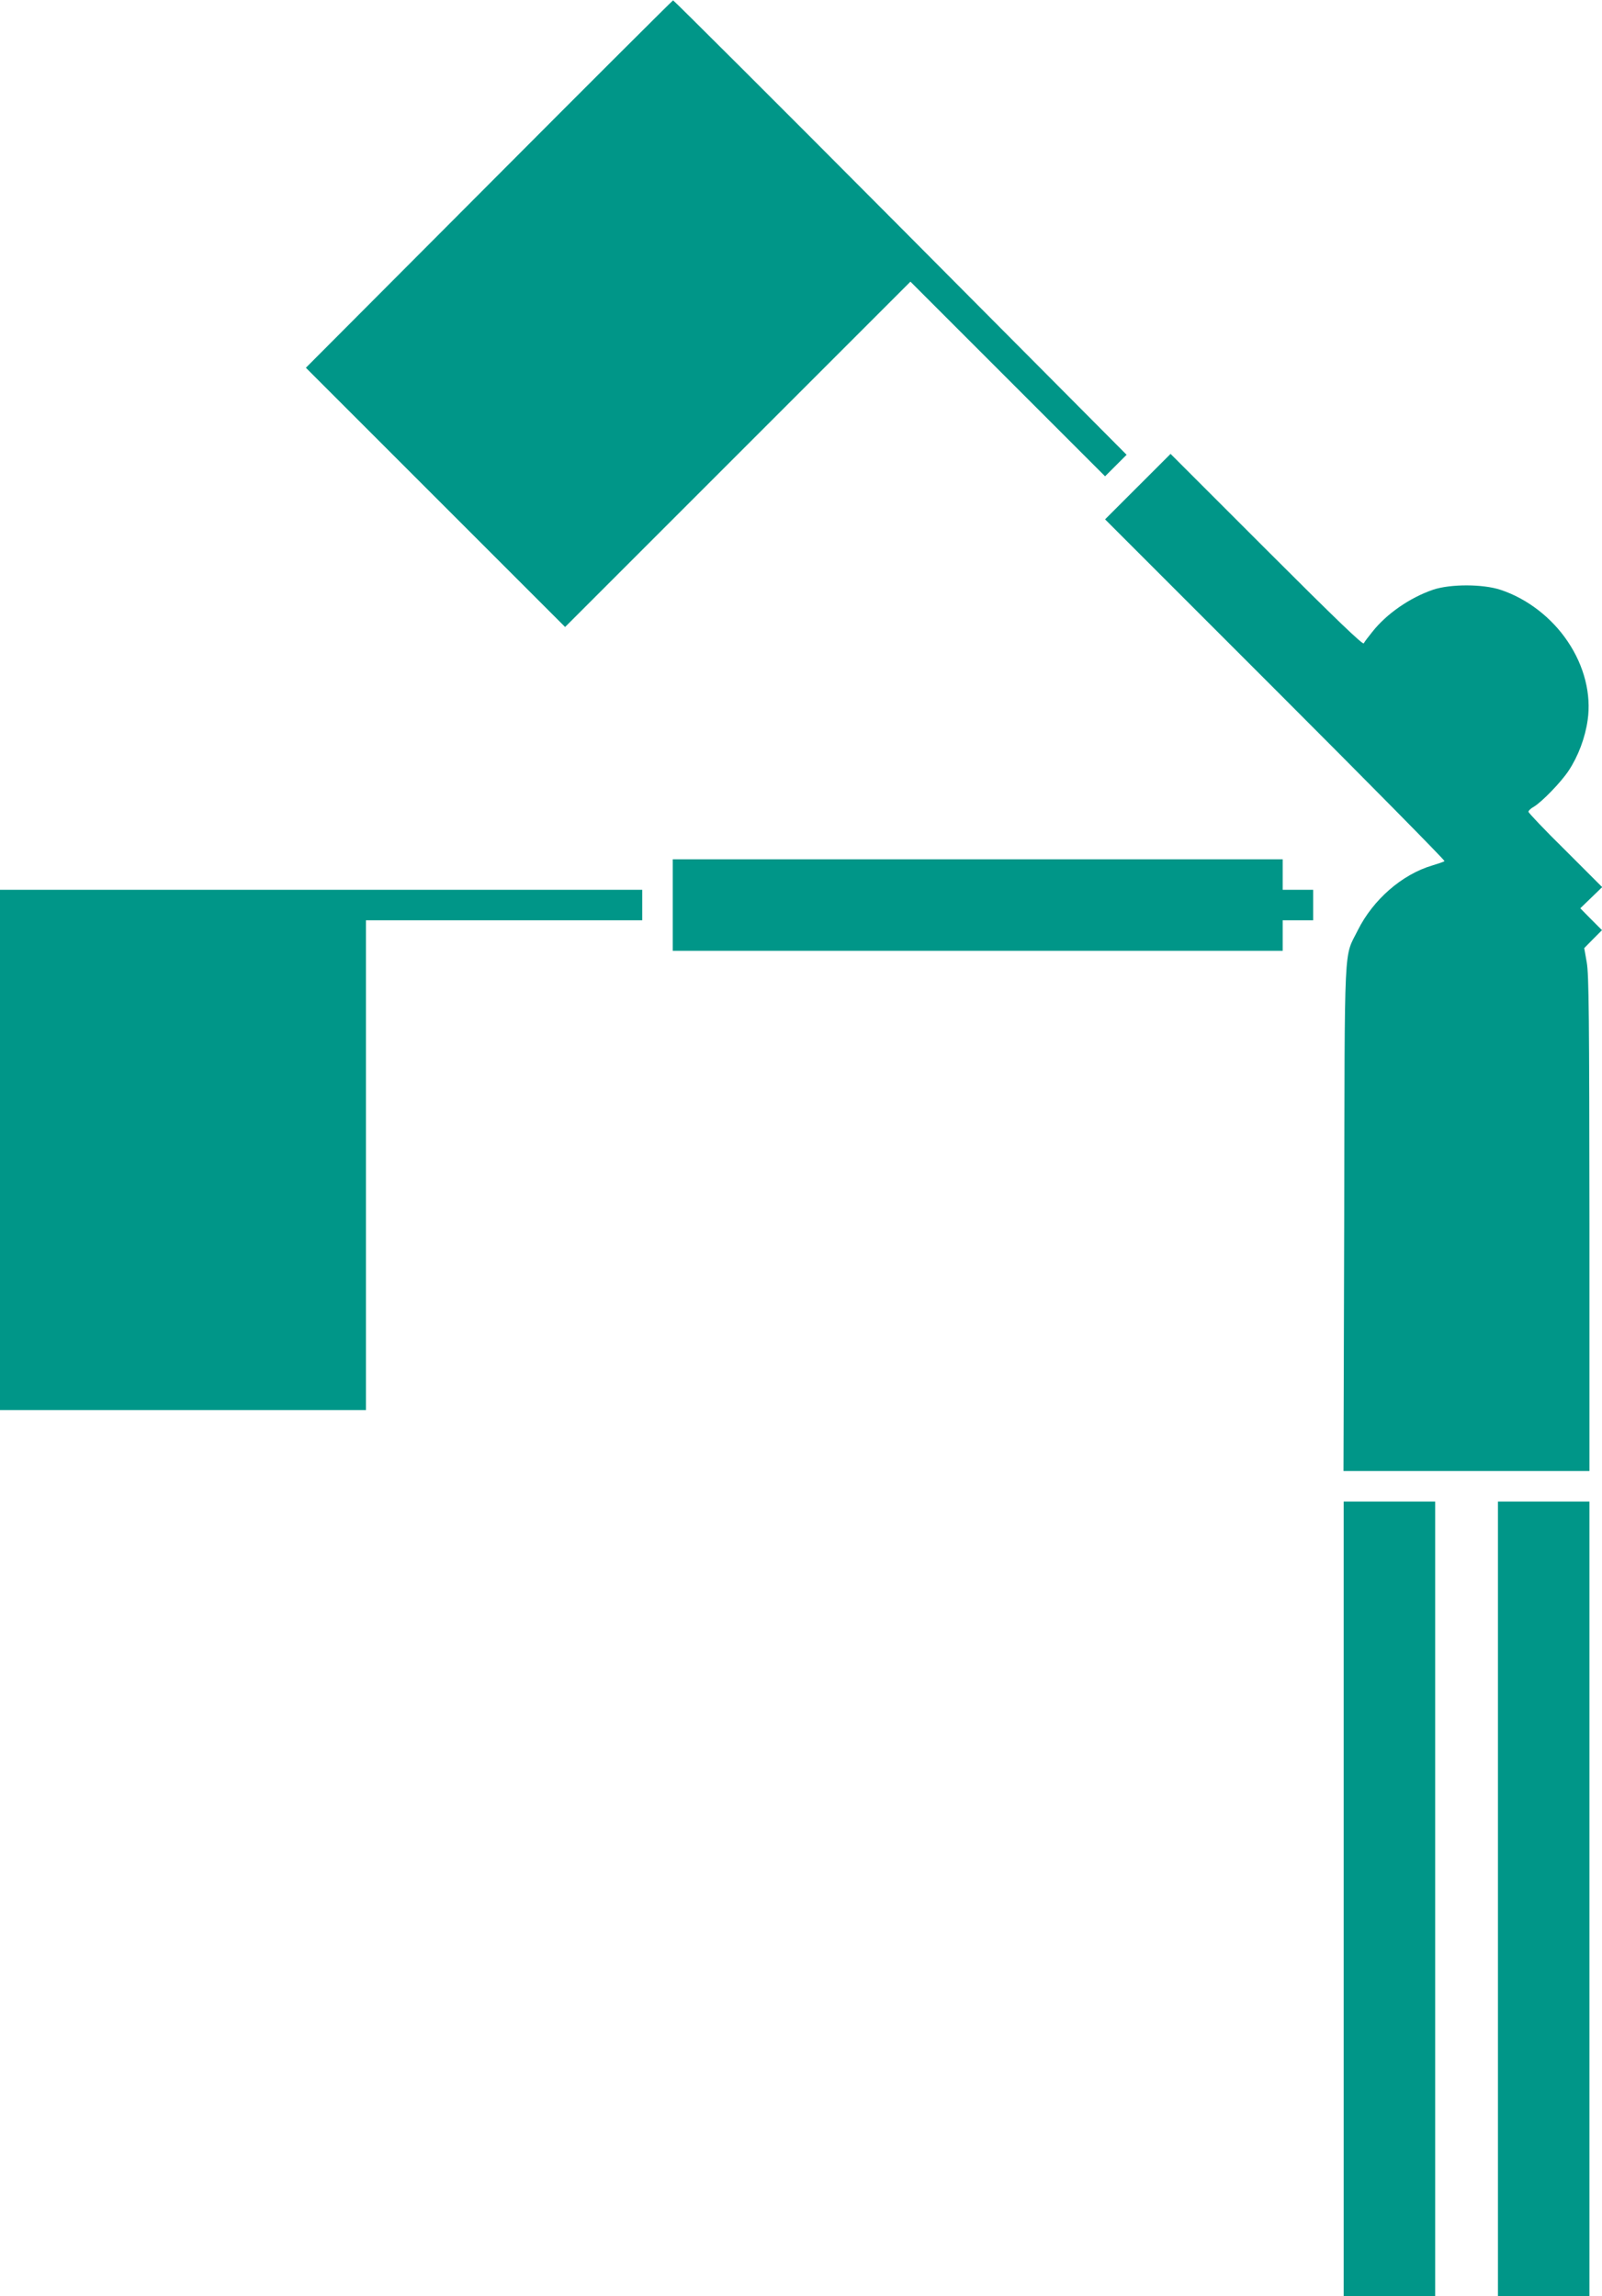
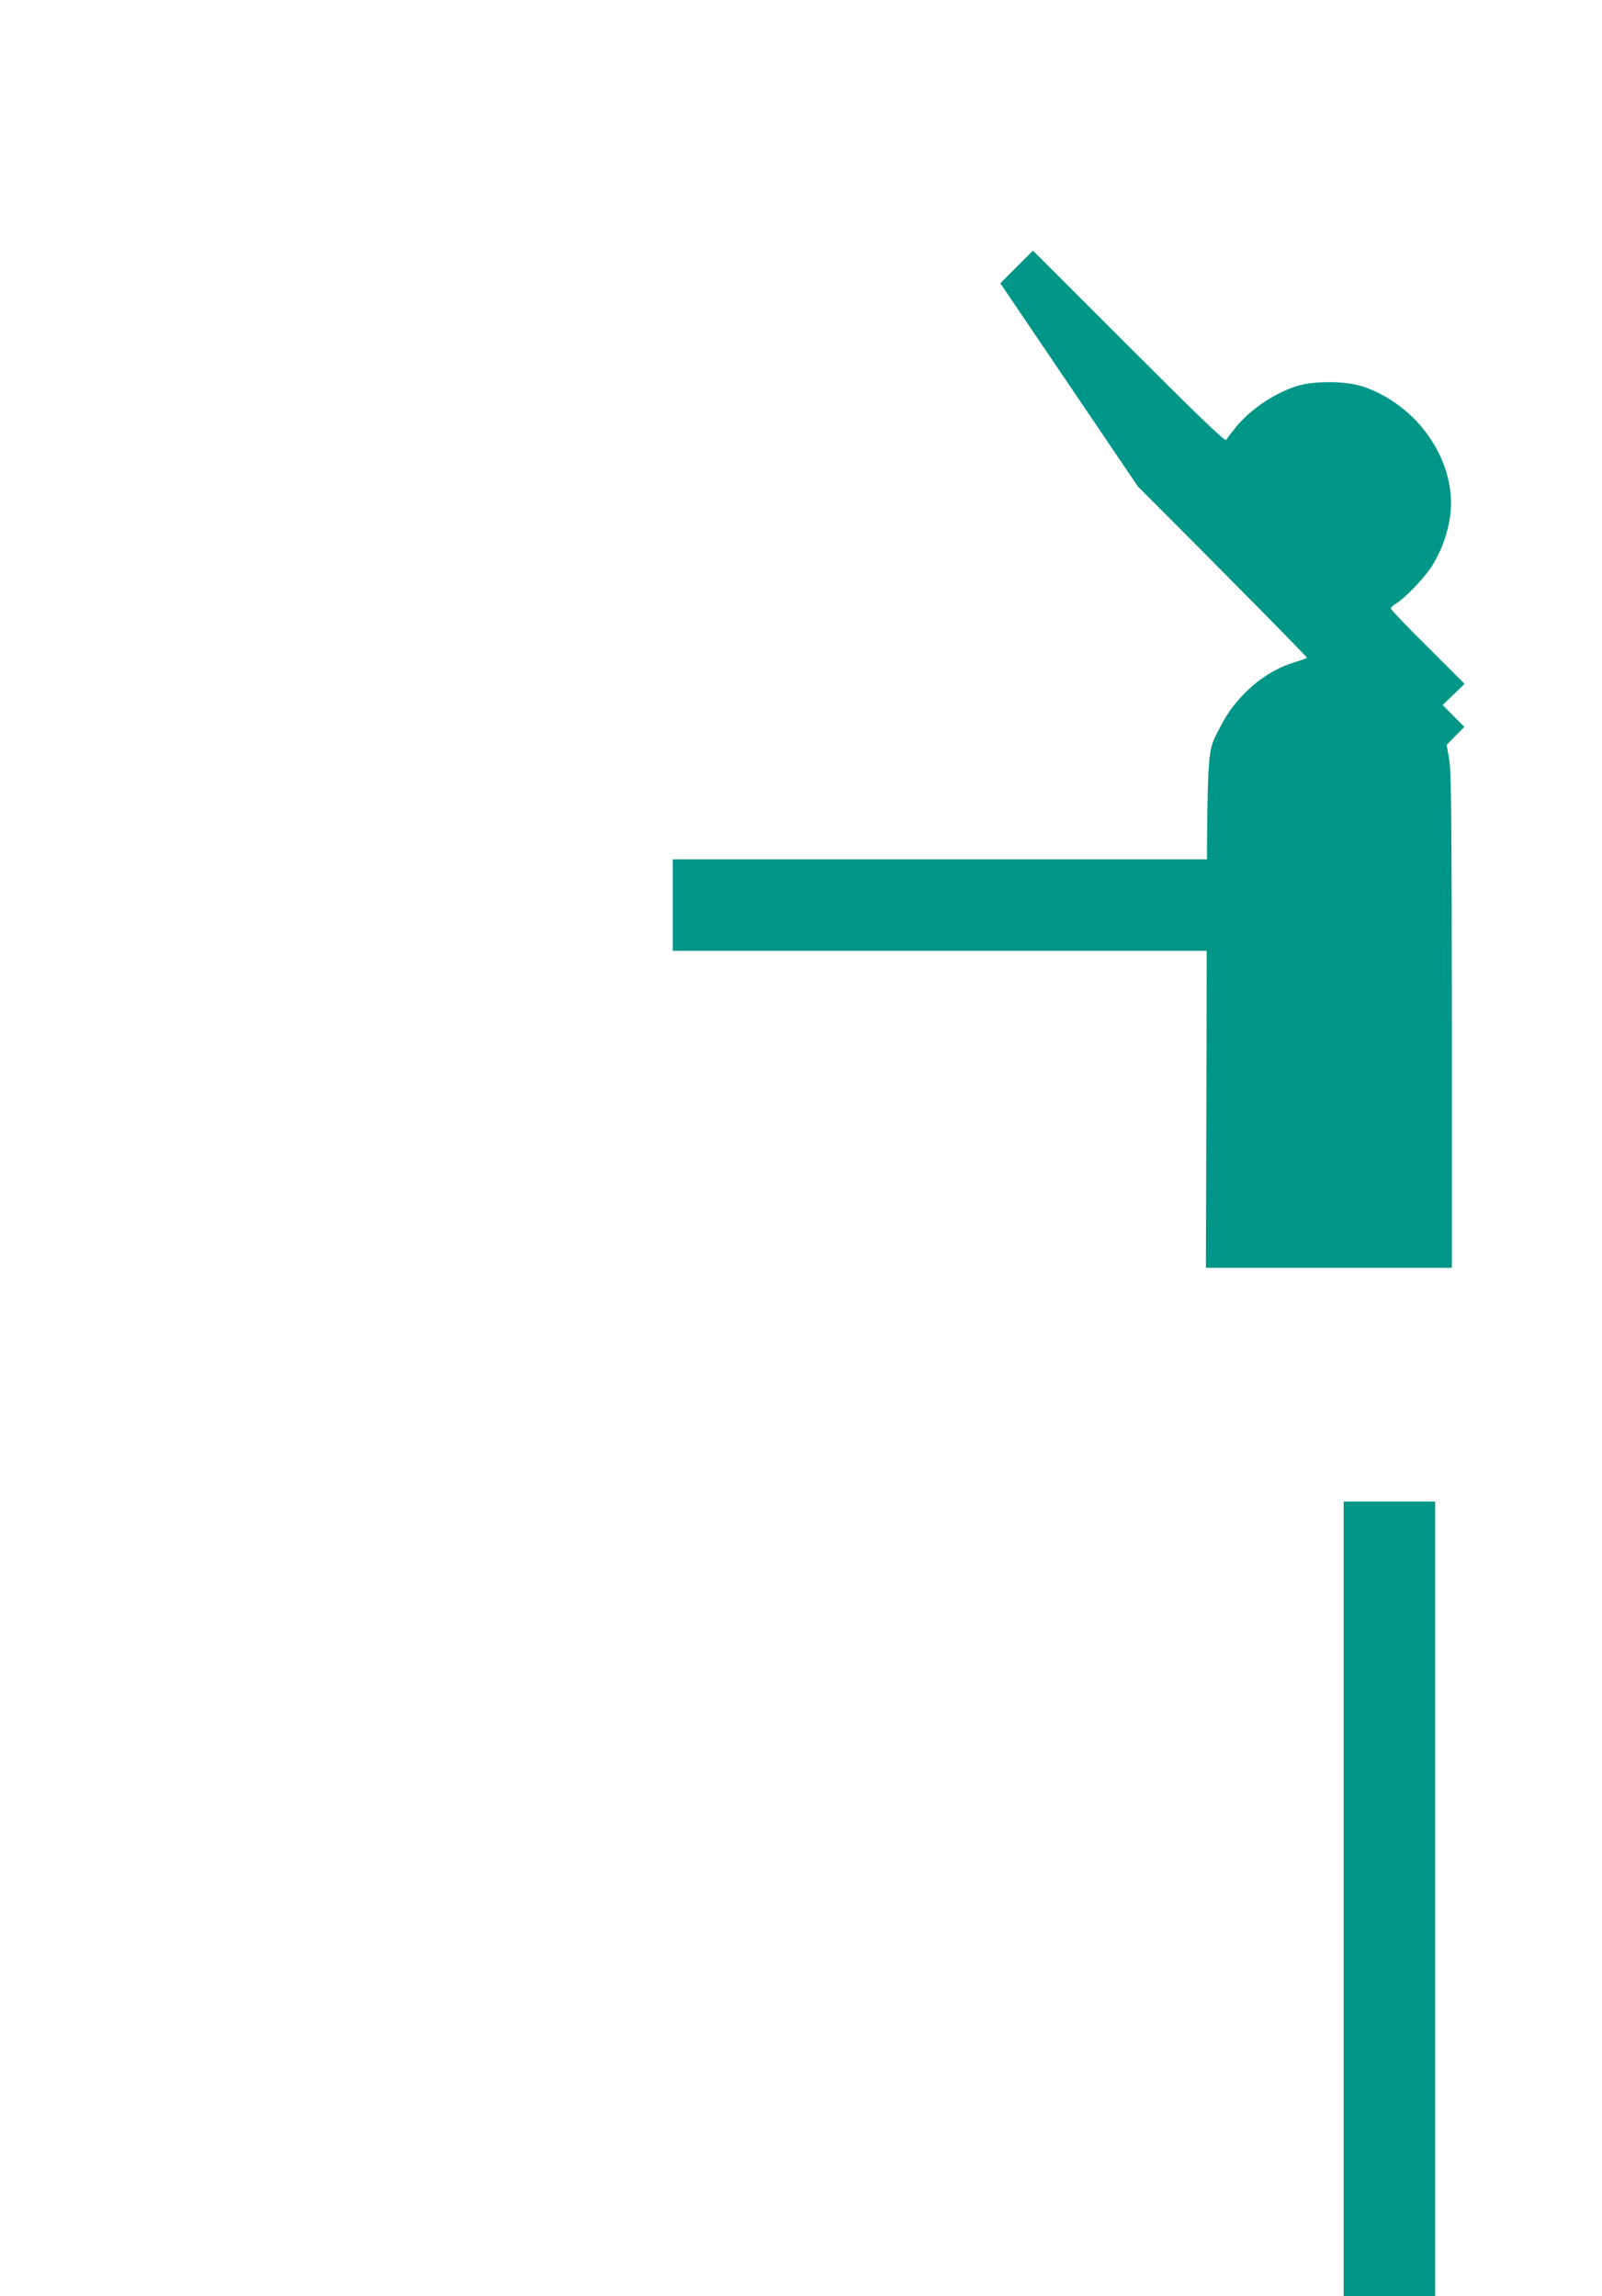
<svg xmlns="http://www.w3.org/2000/svg" version="1.0" width="893pt" height="1280pt" viewBox="0 0 893 1280" preserveAspectRatio="xMidYMid meet">
  <g transform="translate(0,1280) scale(0.1,-0.1)" fill="#009688" stroke="none">
-     <path d="M2725 11773 l-1020 -1023 723 -723 722 -722 963 963 962 962 542 -542 543 -543 60 60 60 60 -1261 1268 c-693 697 -1264 1266 -1267 1265 -4 -1 -466 -462 -1027 -1025z" />
-     <path d="M6343 10088 l-183 -183 950 -950 c522 -522 946 -952 942 -955 -4 -4 -34 -14 -67 -24 -170 -50 -331 -191 -416 -361 -79 -160 -73 -24 -76 -1602 l-4 -1413 686 0 685 0 0 1378 c-1 1151 -3 1390 -15 1457 l-14 80 49 50 50 50 -61 61 -60 61 61 59 61 59 -205 205 c-114 112 -206 209 -206 215 0 6 13 19 30 28 46 28 151 136 194 201 53 80 92 183 106 282 21 143 -19 302 -111 438 -89 133 -226 239 -374 288 -99 33 -280 33 -376 1 -129 -44 -260 -134 -340 -236 -22 -27 -43 -55 -47 -63 -5 -10 -155 134 -542 521 l-535 535 -182 -182z" />
+     <path d="M6343 10088 c522 -522 946 -952 942 -955 -4 -4 -34 -14 -67 -24 -170 -50 -331 -191 -416 -361 -79 -160 -73 -24 -76 -1602 l-4 -1413 686 0 685 0 0 1378 c-1 1151 -3 1390 -15 1457 l-14 80 49 50 50 50 -61 61 -60 61 61 59 61 59 -205 205 c-114 112 -206 209 -206 215 0 6 13 19 30 28 46 28 151 136 194 201 53 80 92 183 106 282 21 143 -19 302 -111 438 -89 133 -226 239 -374 288 -99 33 -280 33 -376 1 -129 -44 -260 -134 -340 -236 -22 -27 -43 -55 -47 -63 -5 -10 -155 134 -542 521 l-535 535 -182 -182z" />
    <path d="M3750 7755 l0 -255 1700 0 1700 0 0 85 0 85 85 0 85 0 0 85 0 85 -85 0 -85 0 0 85 0 85 -1700 0 -1700 0 0 -255z" />
-     <path d="M0 6390 l0 -1450 1020 0 1020 0 0 1365 0 1365 770 0 770 0 0 85 0 85 -1790 0 -1790 0 0 -1450z" />
    <path d="M7490 2215 l0 -2215 255 0 255 0 0 2215 0 2215 -255 0 -255 0 0 -2215z" />
-     <path d="M8350 2215 l0 -2215 255 0 255 0 0 2215 0 2215 -255 0 -255 0 0 -2215z" />
  </g>
</svg>